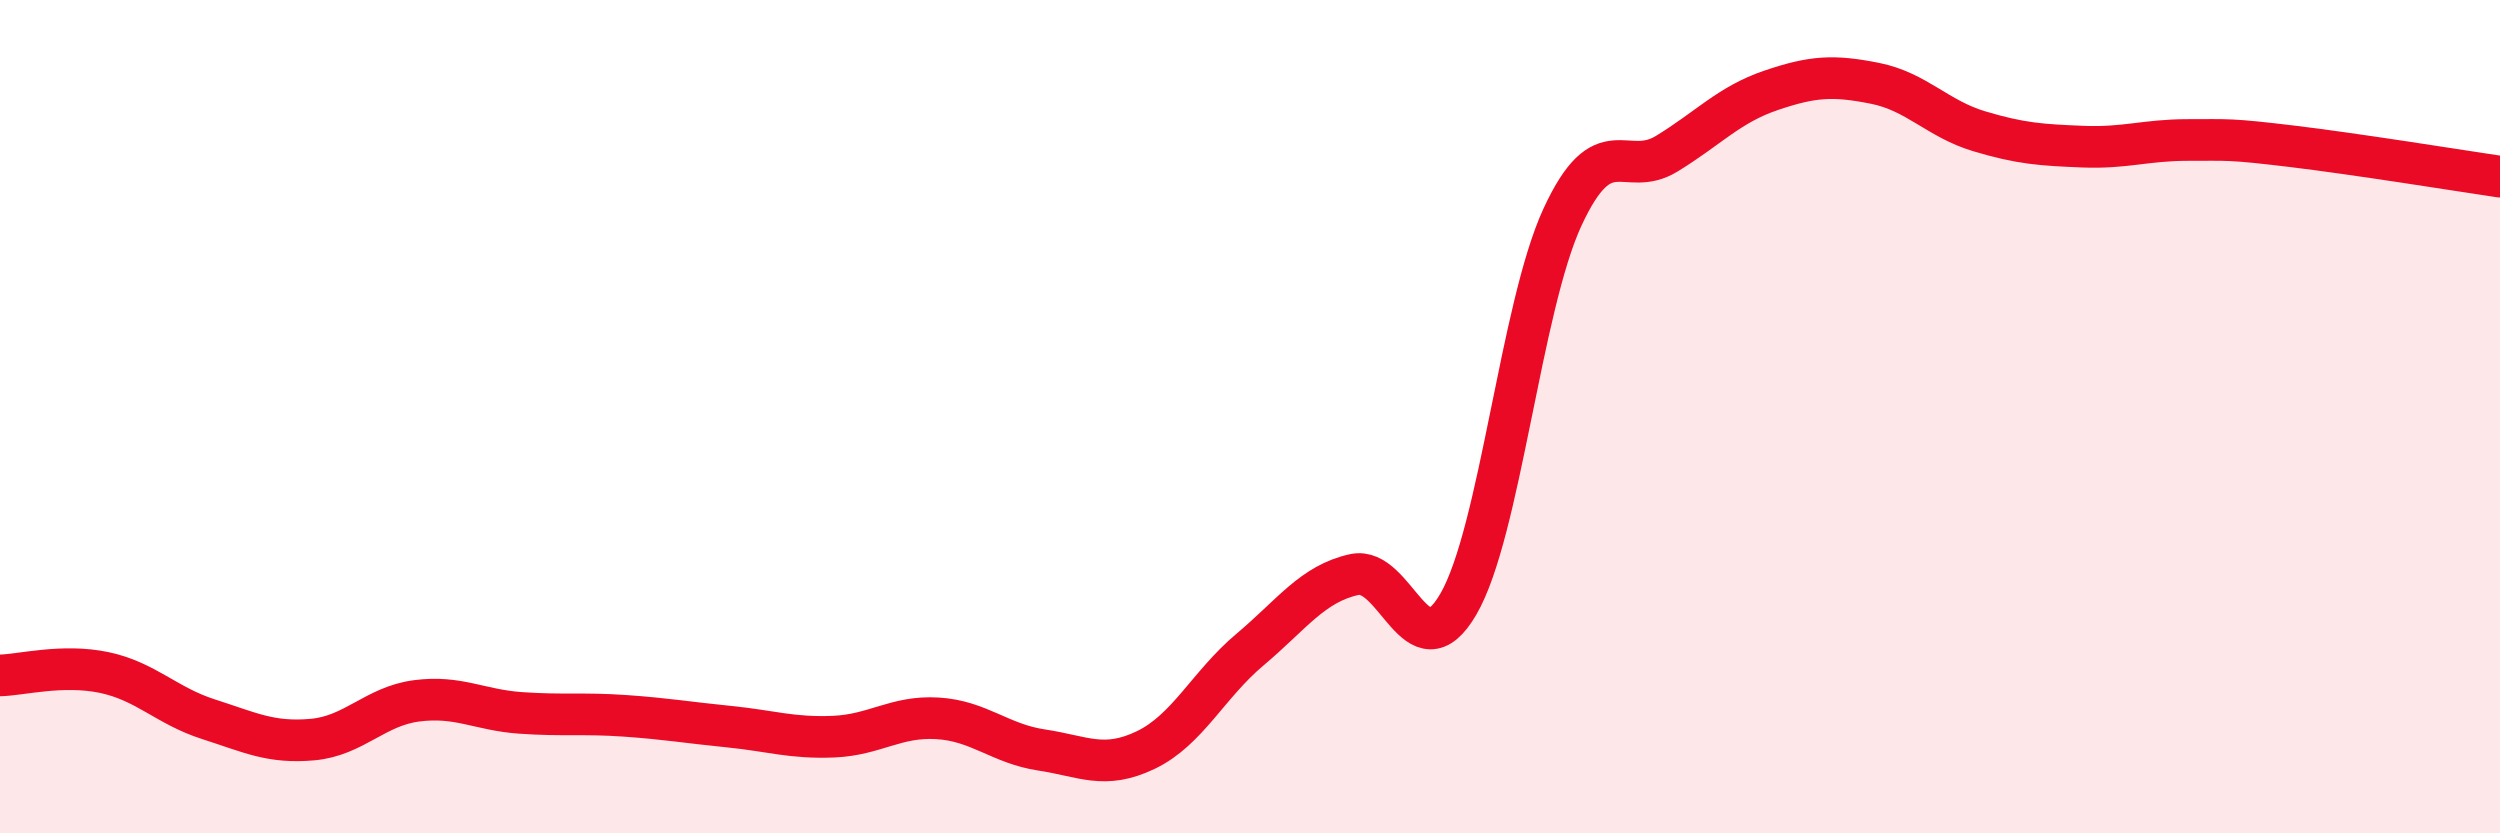
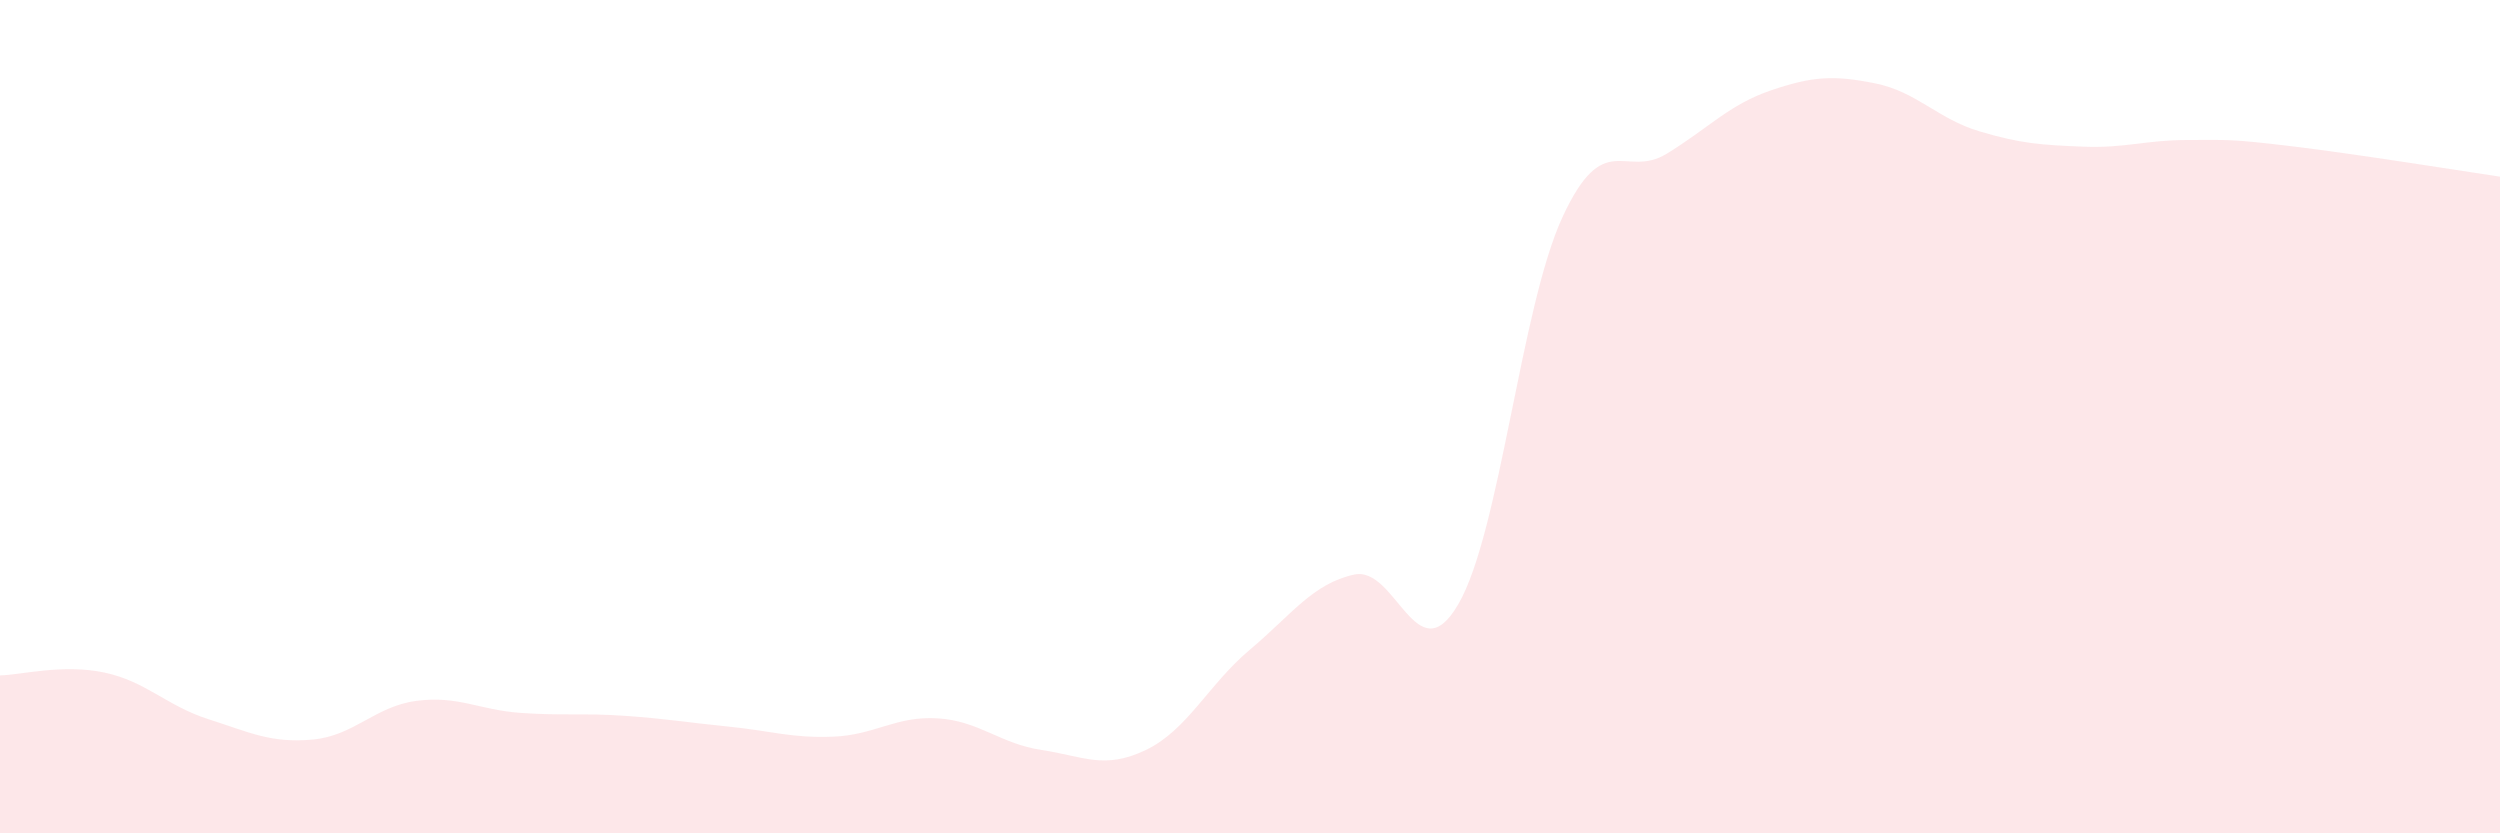
<svg xmlns="http://www.w3.org/2000/svg" width="60" height="20" viewBox="0 0 60 20">
  <path d="M 0,16.21 C 0.5,16.2 1.5,15.93 2.5,16.14 C 3.5,16.35 4,16.94 5,17.26 C 6,17.58 6.5,17.84 7.5,17.75 C 8.5,17.66 9,16.95 10,16.82 C 11,16.69 11.5,17.04 12.5,17.11 C 13.5,17.18 14,17.11 15,17.18 C 16,17.25 16.5,17.34 17.5,17.44 C 18.5,17.54 19,17.72 20,17.68 C 21,17.64 21.5,17.18 22.5,17.24 C 23.5,17.3 24,17.85 25,18 C 26,18.15 26.5,18.48 27.5,18 C 28.5,17.52 29,16.43 30,15.59 C 31,14.75 31.5,14.01 32.5,13.79 C 33.5,13.57 34,16.22 35,14.5 C 36,12.78 36.5,7.37 37.5,5.21 C 38.5,3.05 39,4.3 40,3.69 C 41,3.08 41.5,2.51 42.5,2.17 C 43.5,1.83 44,1.8 45,2 C 46,2.2 46.5,2.85 47.5,3.15 C 48.5,3.45 49,3.48 50,3.52 C 51,3.56 51.5,3.36 52.5,3.36 C 53.5,3.36 53.5,3.33 55,3.51 C 56.5,3.69 59,4.09 60,4.24L60 20L0 20Z" fill="#EB0A25" opacity="0.1" stroke-linecap="round" stroke-linejoin="round" />
-   <path d="M 0,16.21 C 0.5,16.2 1.5,15.93 2.5,16.14 C 3.5,16.35 4,16.94 5,17.26 C 6,17.58 6.5,17.84 7.5,17.75 C 8.5,17.66 9,16.95 10,16.82 C 11,16.69 11.5,17.04 12.5,17.11 C 13.5,17.18 14,17.11 15,17.18 C 16,17.25 16.5,17.34 17.5,17.44 C 18.5,17.54 19,17.72 20,17.68 C 21,17.64 21.5,17.18 22.5,17.24 C 23.5,17.3 24,17.85 25,18 C 26,18.15 26.5,18.48 27.5,18 C 28.5,17.52 29,16.43 30,15.59 C 31,14.75 31.5,14.01 32.5,13.79 C 33.5,13.57 34,16.22 35,14.5 C 36,12.78 36.5,7.37 37.5,5.21 C 38.5,3.05 39,4.3 40,3.69 C 41,3.08 41.5,2.51 42.5,2.17 C 43.5,1.83 44,1.8 45,2 C 46,2.2 46.5,2.85 47.5,3.15 C 48.5,3.45 49,3.48 50,3.52 C 51,3.56 51.5,3.36 52.5,3.36 C 53.5,3.36 53.5,3.33 55,3.51 C 56.5,3.69 59,4.09 60,4.24" stroke="#EB0A25" stroke-width="1" fill="none" stroke-linecap="round" stroke-linejoin="round" />
</svg>